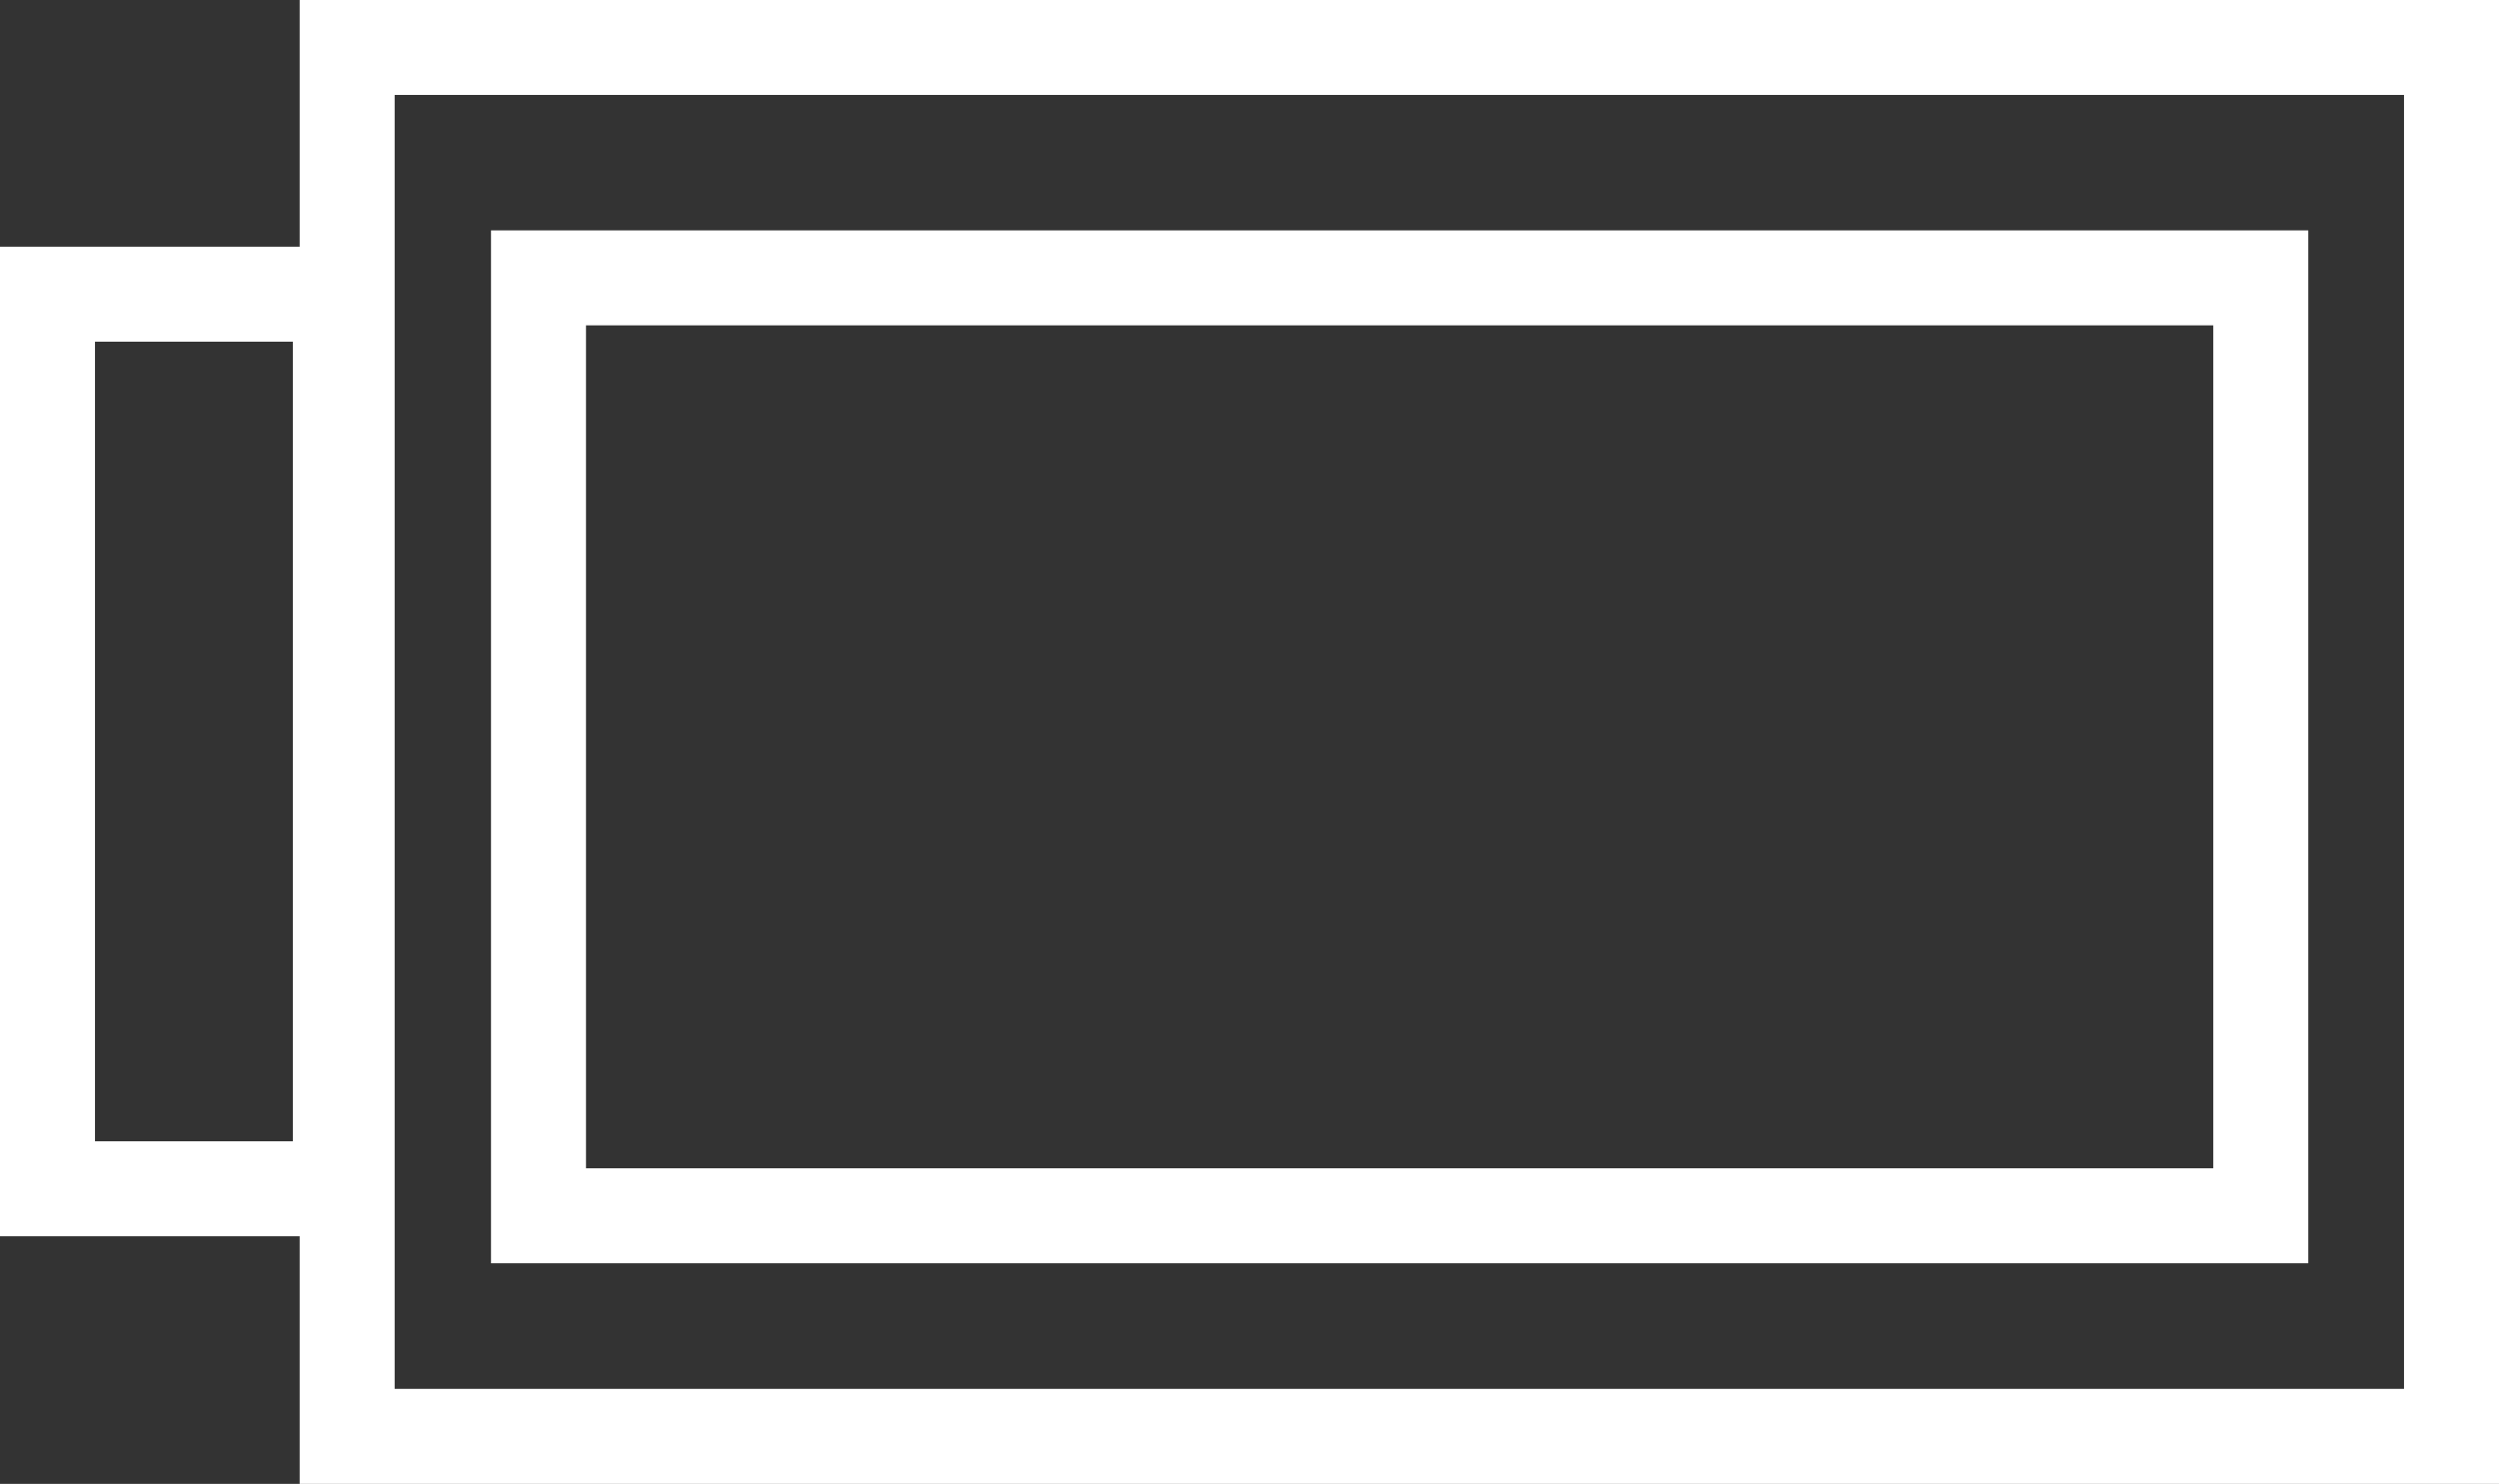
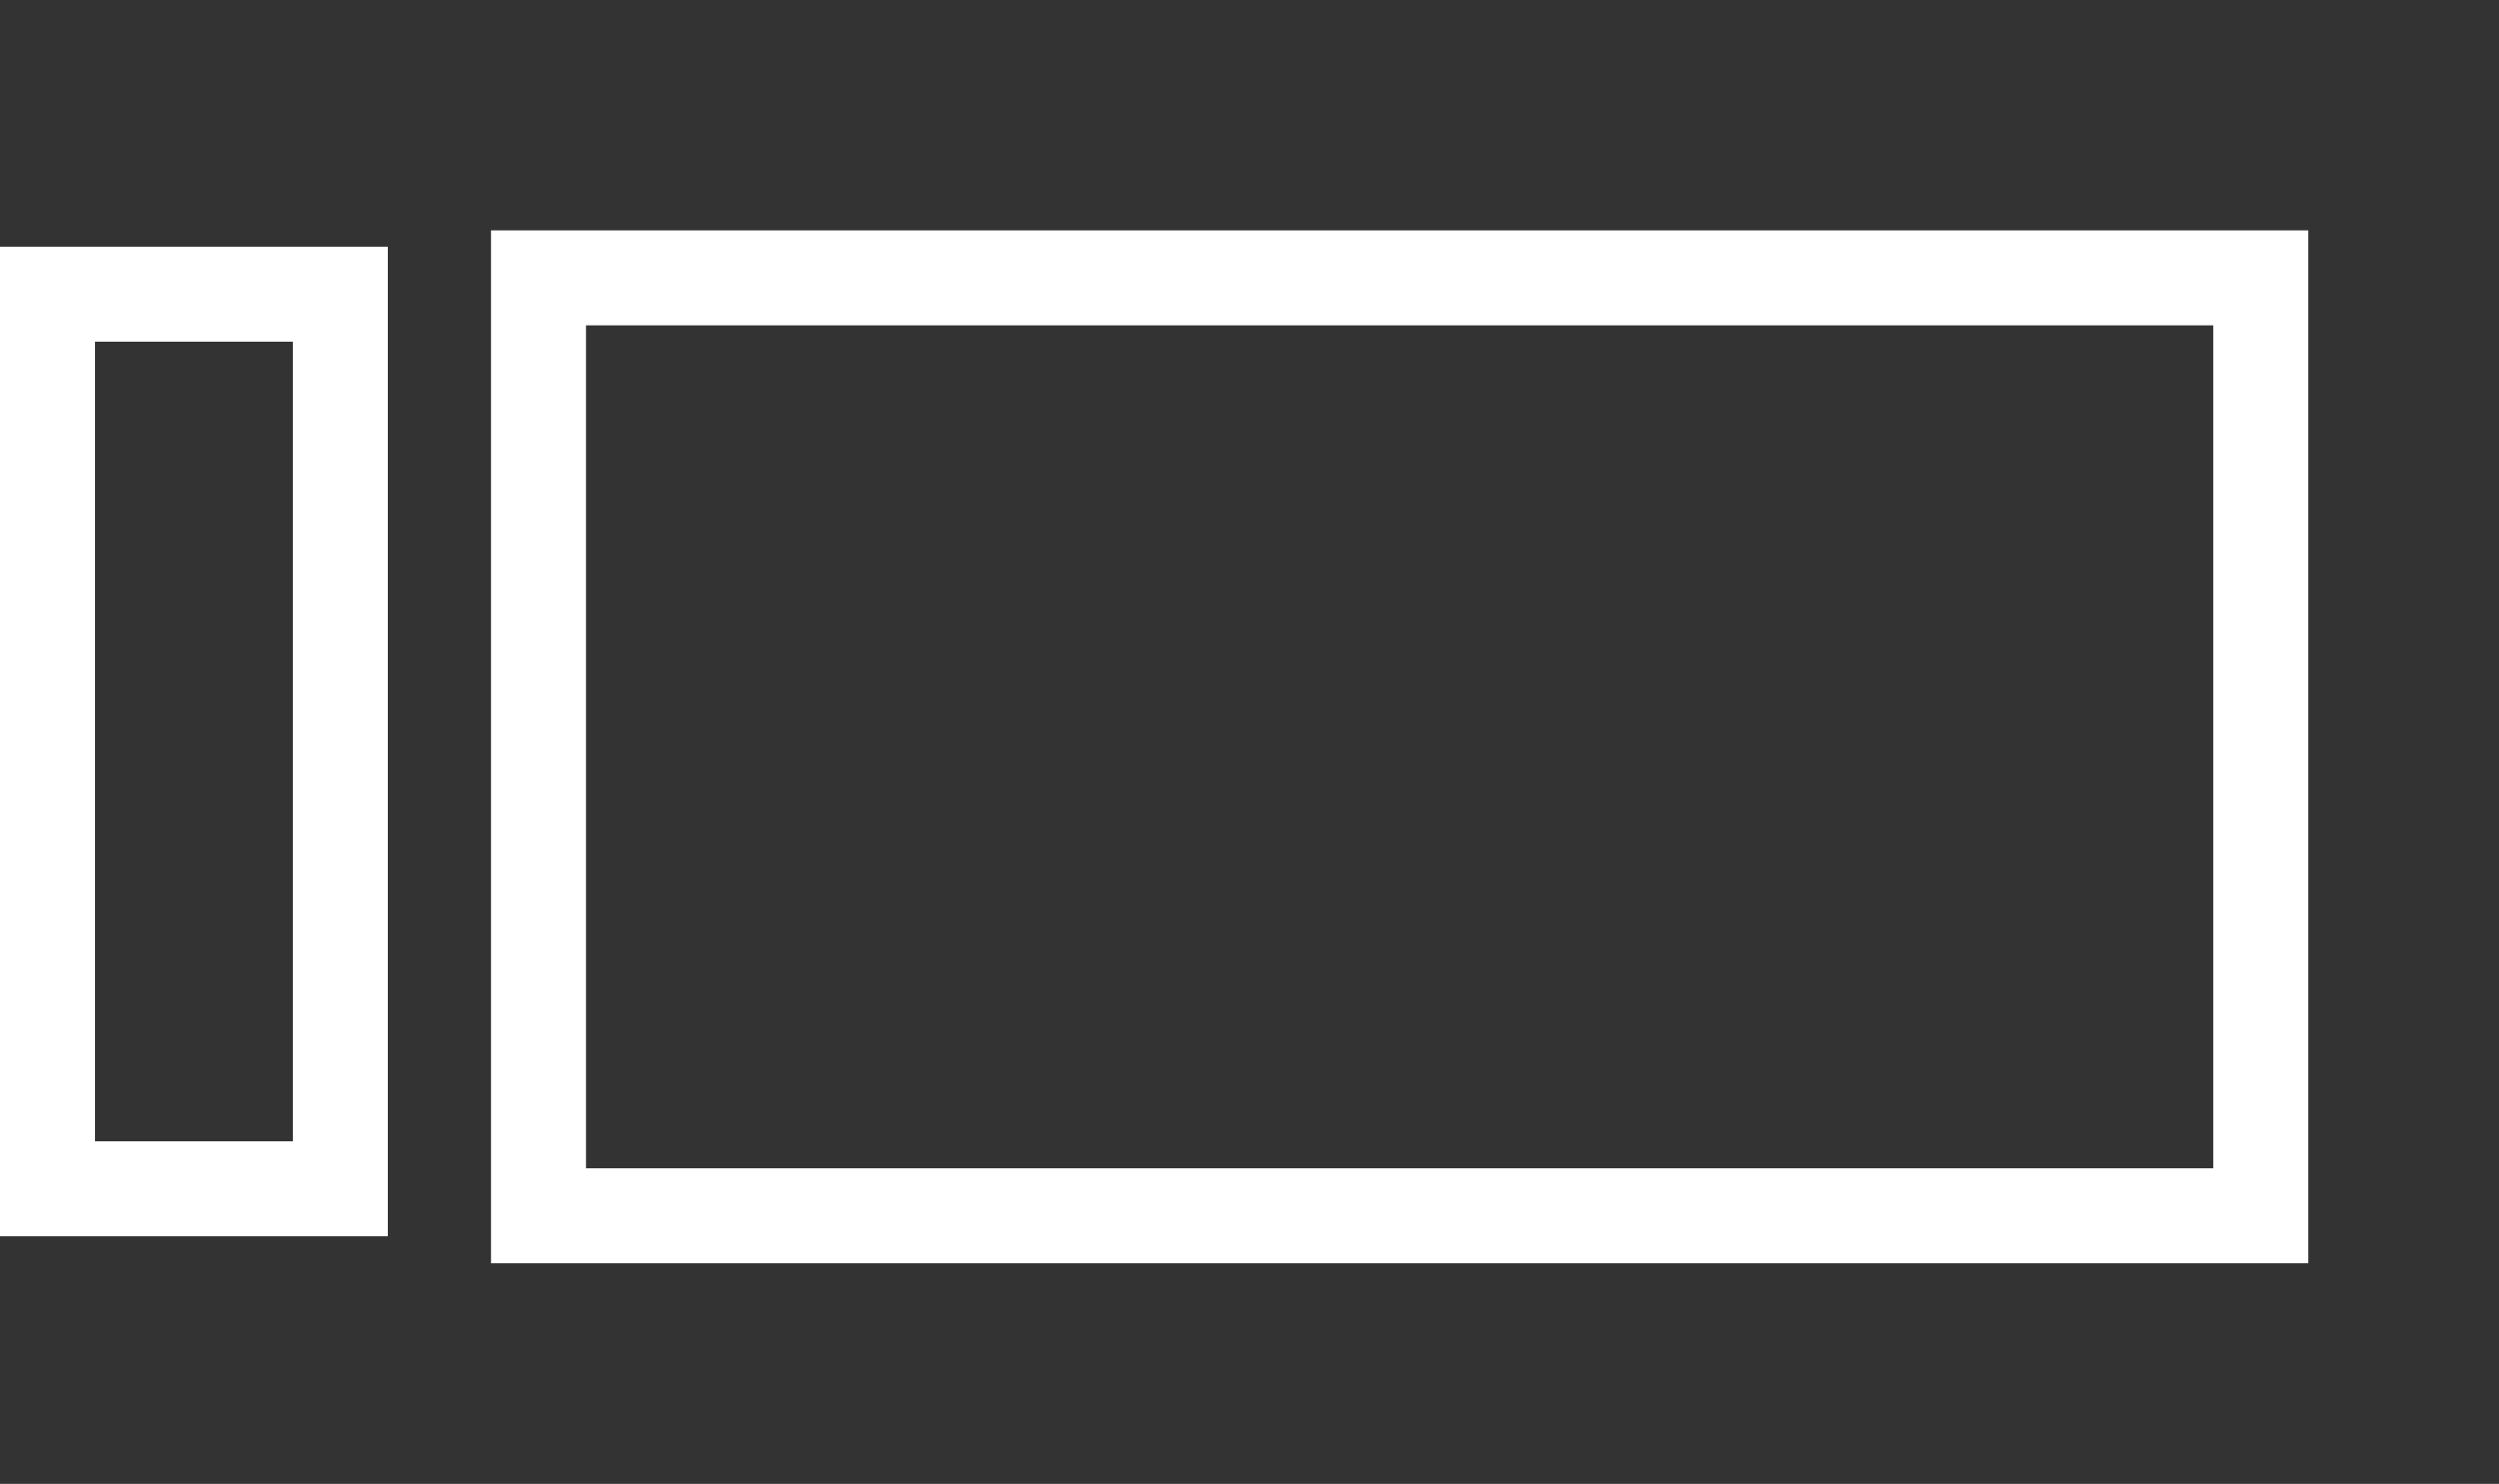
<svg xmlns="http://www.w3.org/2000/svg" width="42.095" height="25.002" viewBox="0 0 42.095 25.002">
  <rect x="0" y="0" width="42.095" height="25.002" fill="#333333" stroke="none" />
  <g id="commander" transform="translate(0.8 0.8)">
-     <rect id="Rectangle_22" data-name="Rectangle 22" width="35.447" height="23.402" transform="translate(5.048)" fill="none" stroke="#fff" stroke-miterlimit="10" stroke-width="1.6" />
    <rect id="Rectangle_23" data-name="Rectangle 23" width="4.933" height="15.073" transform="translate(0 4.157)" fill="none" stroke="#fff" stroke-miterlimit="10" stroke-width="1.6" />
    <rect id="Rectangle_24" data-name="Rectangle 24" width="29.011" height="15.803" transform="translate(8.271 3.882)" fill="none" stroke="#fff" stroke-miterlimit="10" stroke-width="1.6" />
  </g>
</svg>